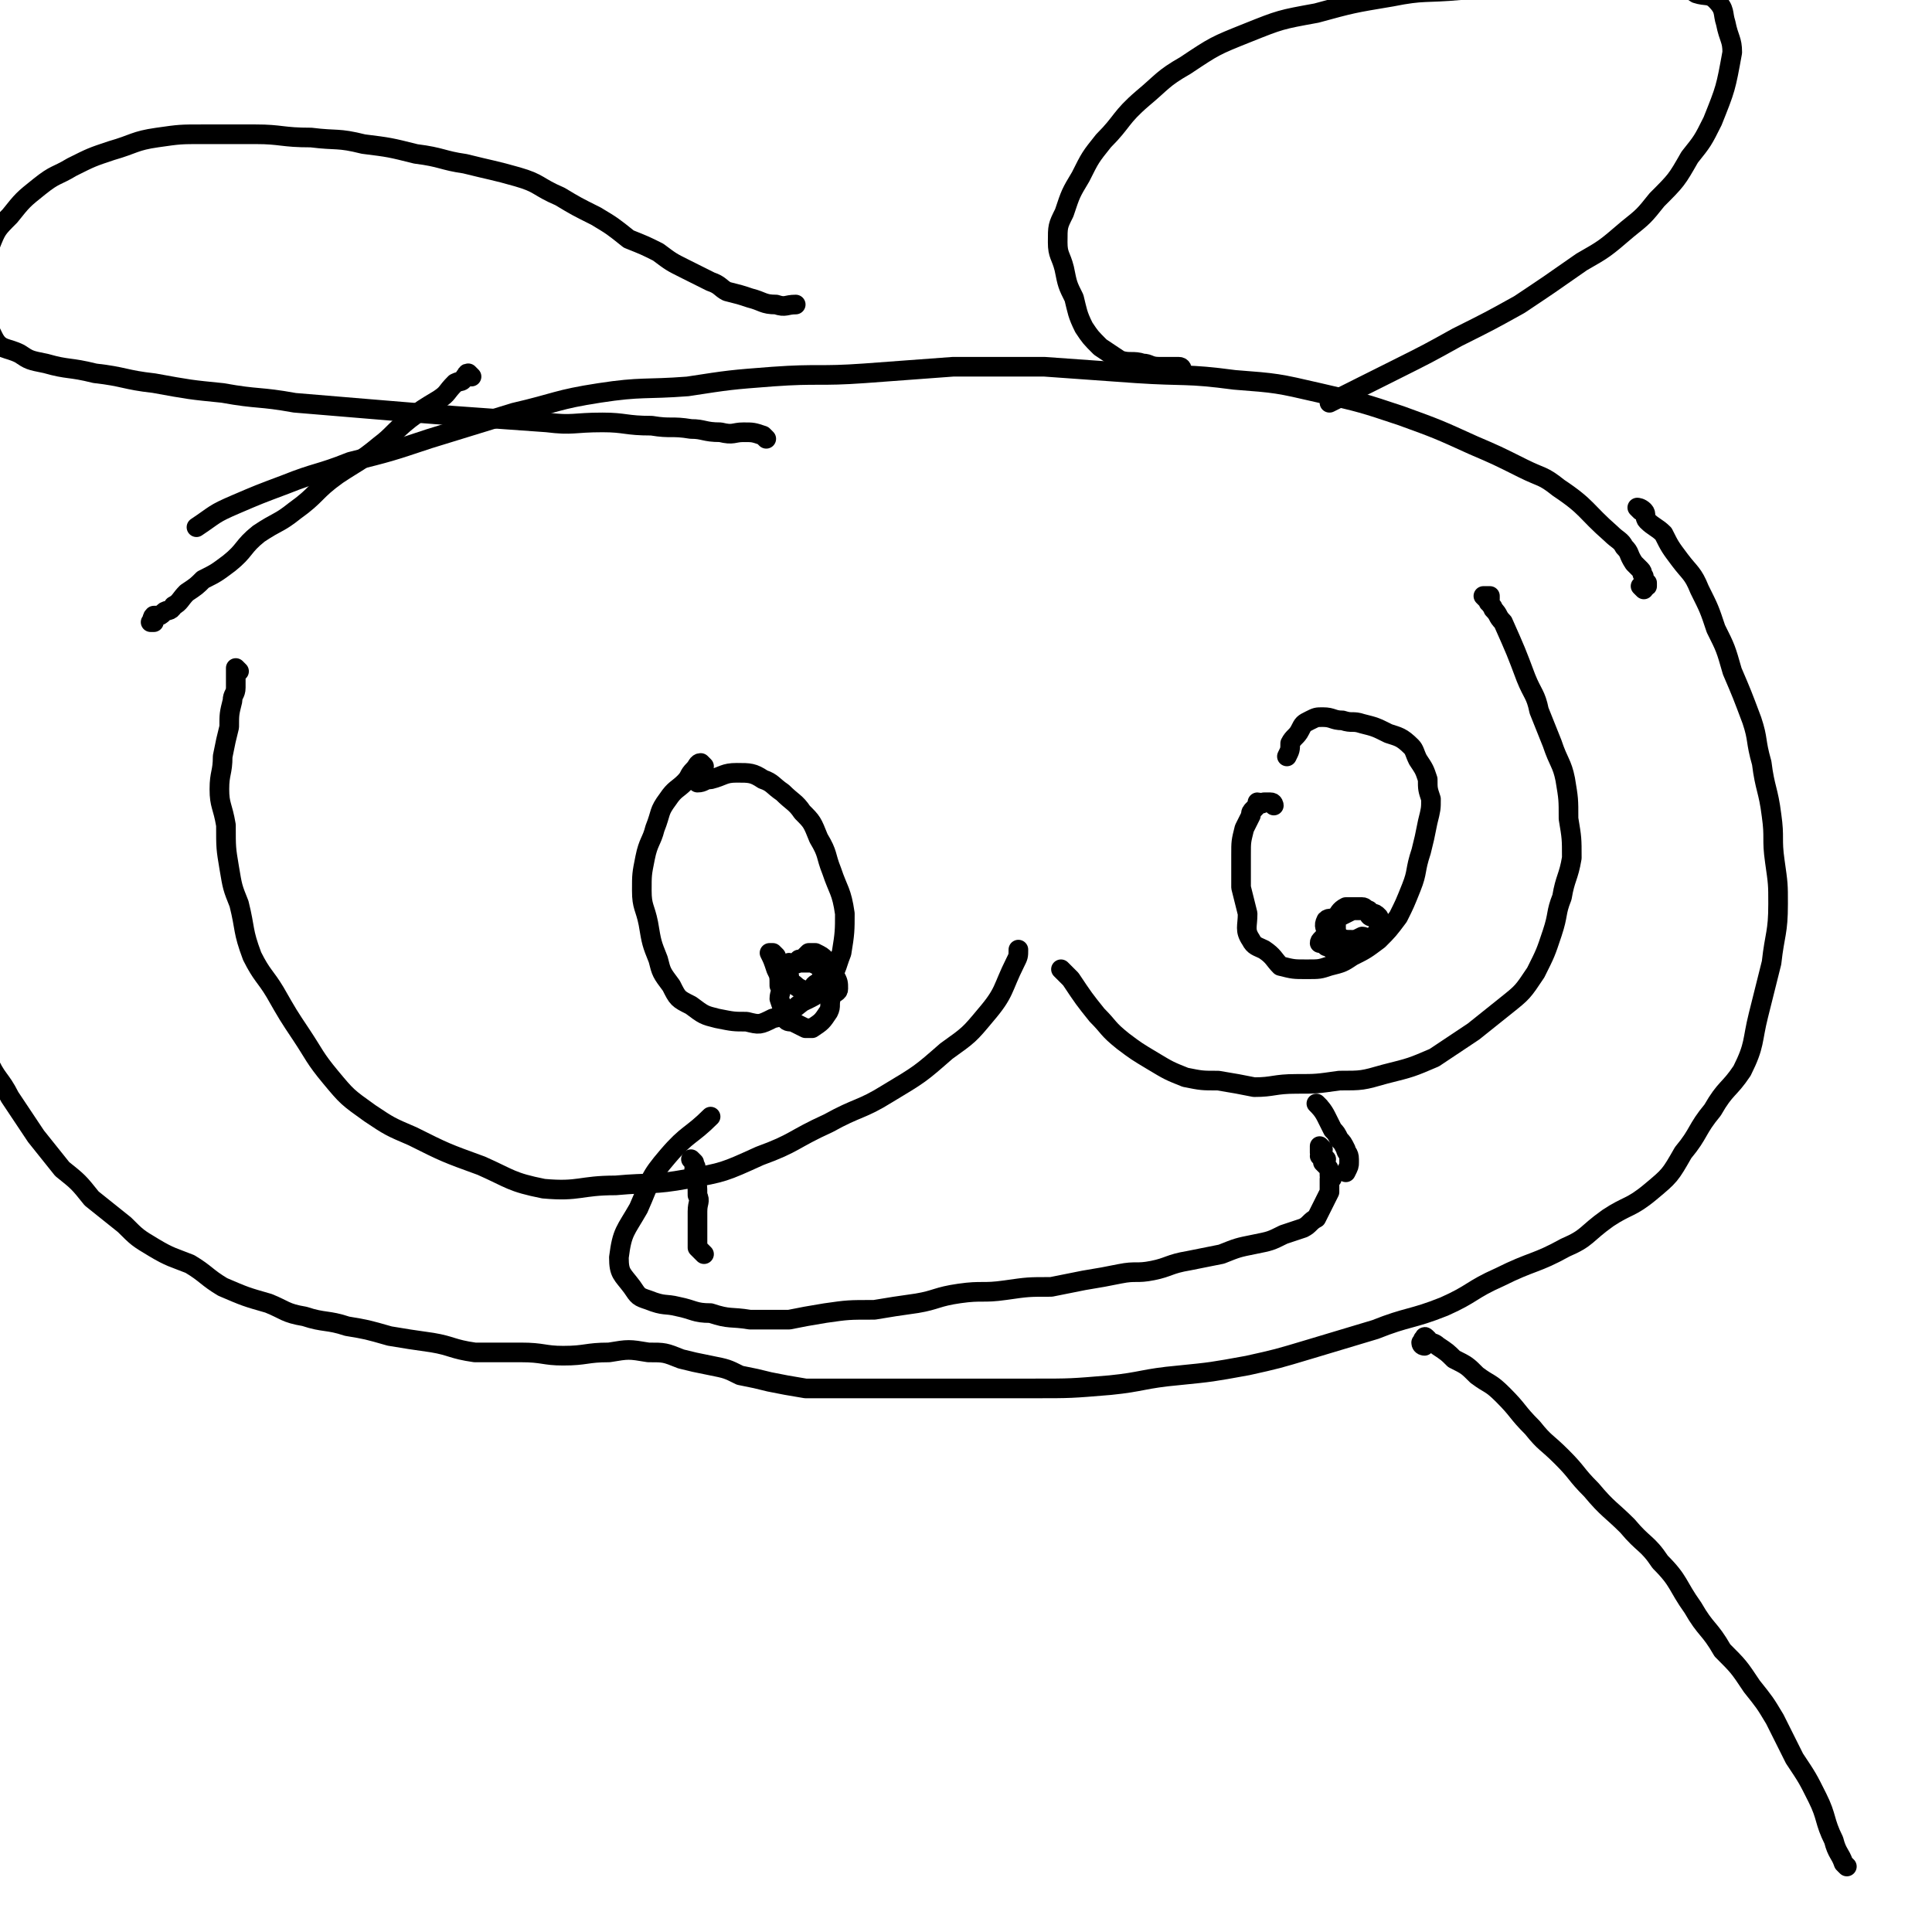
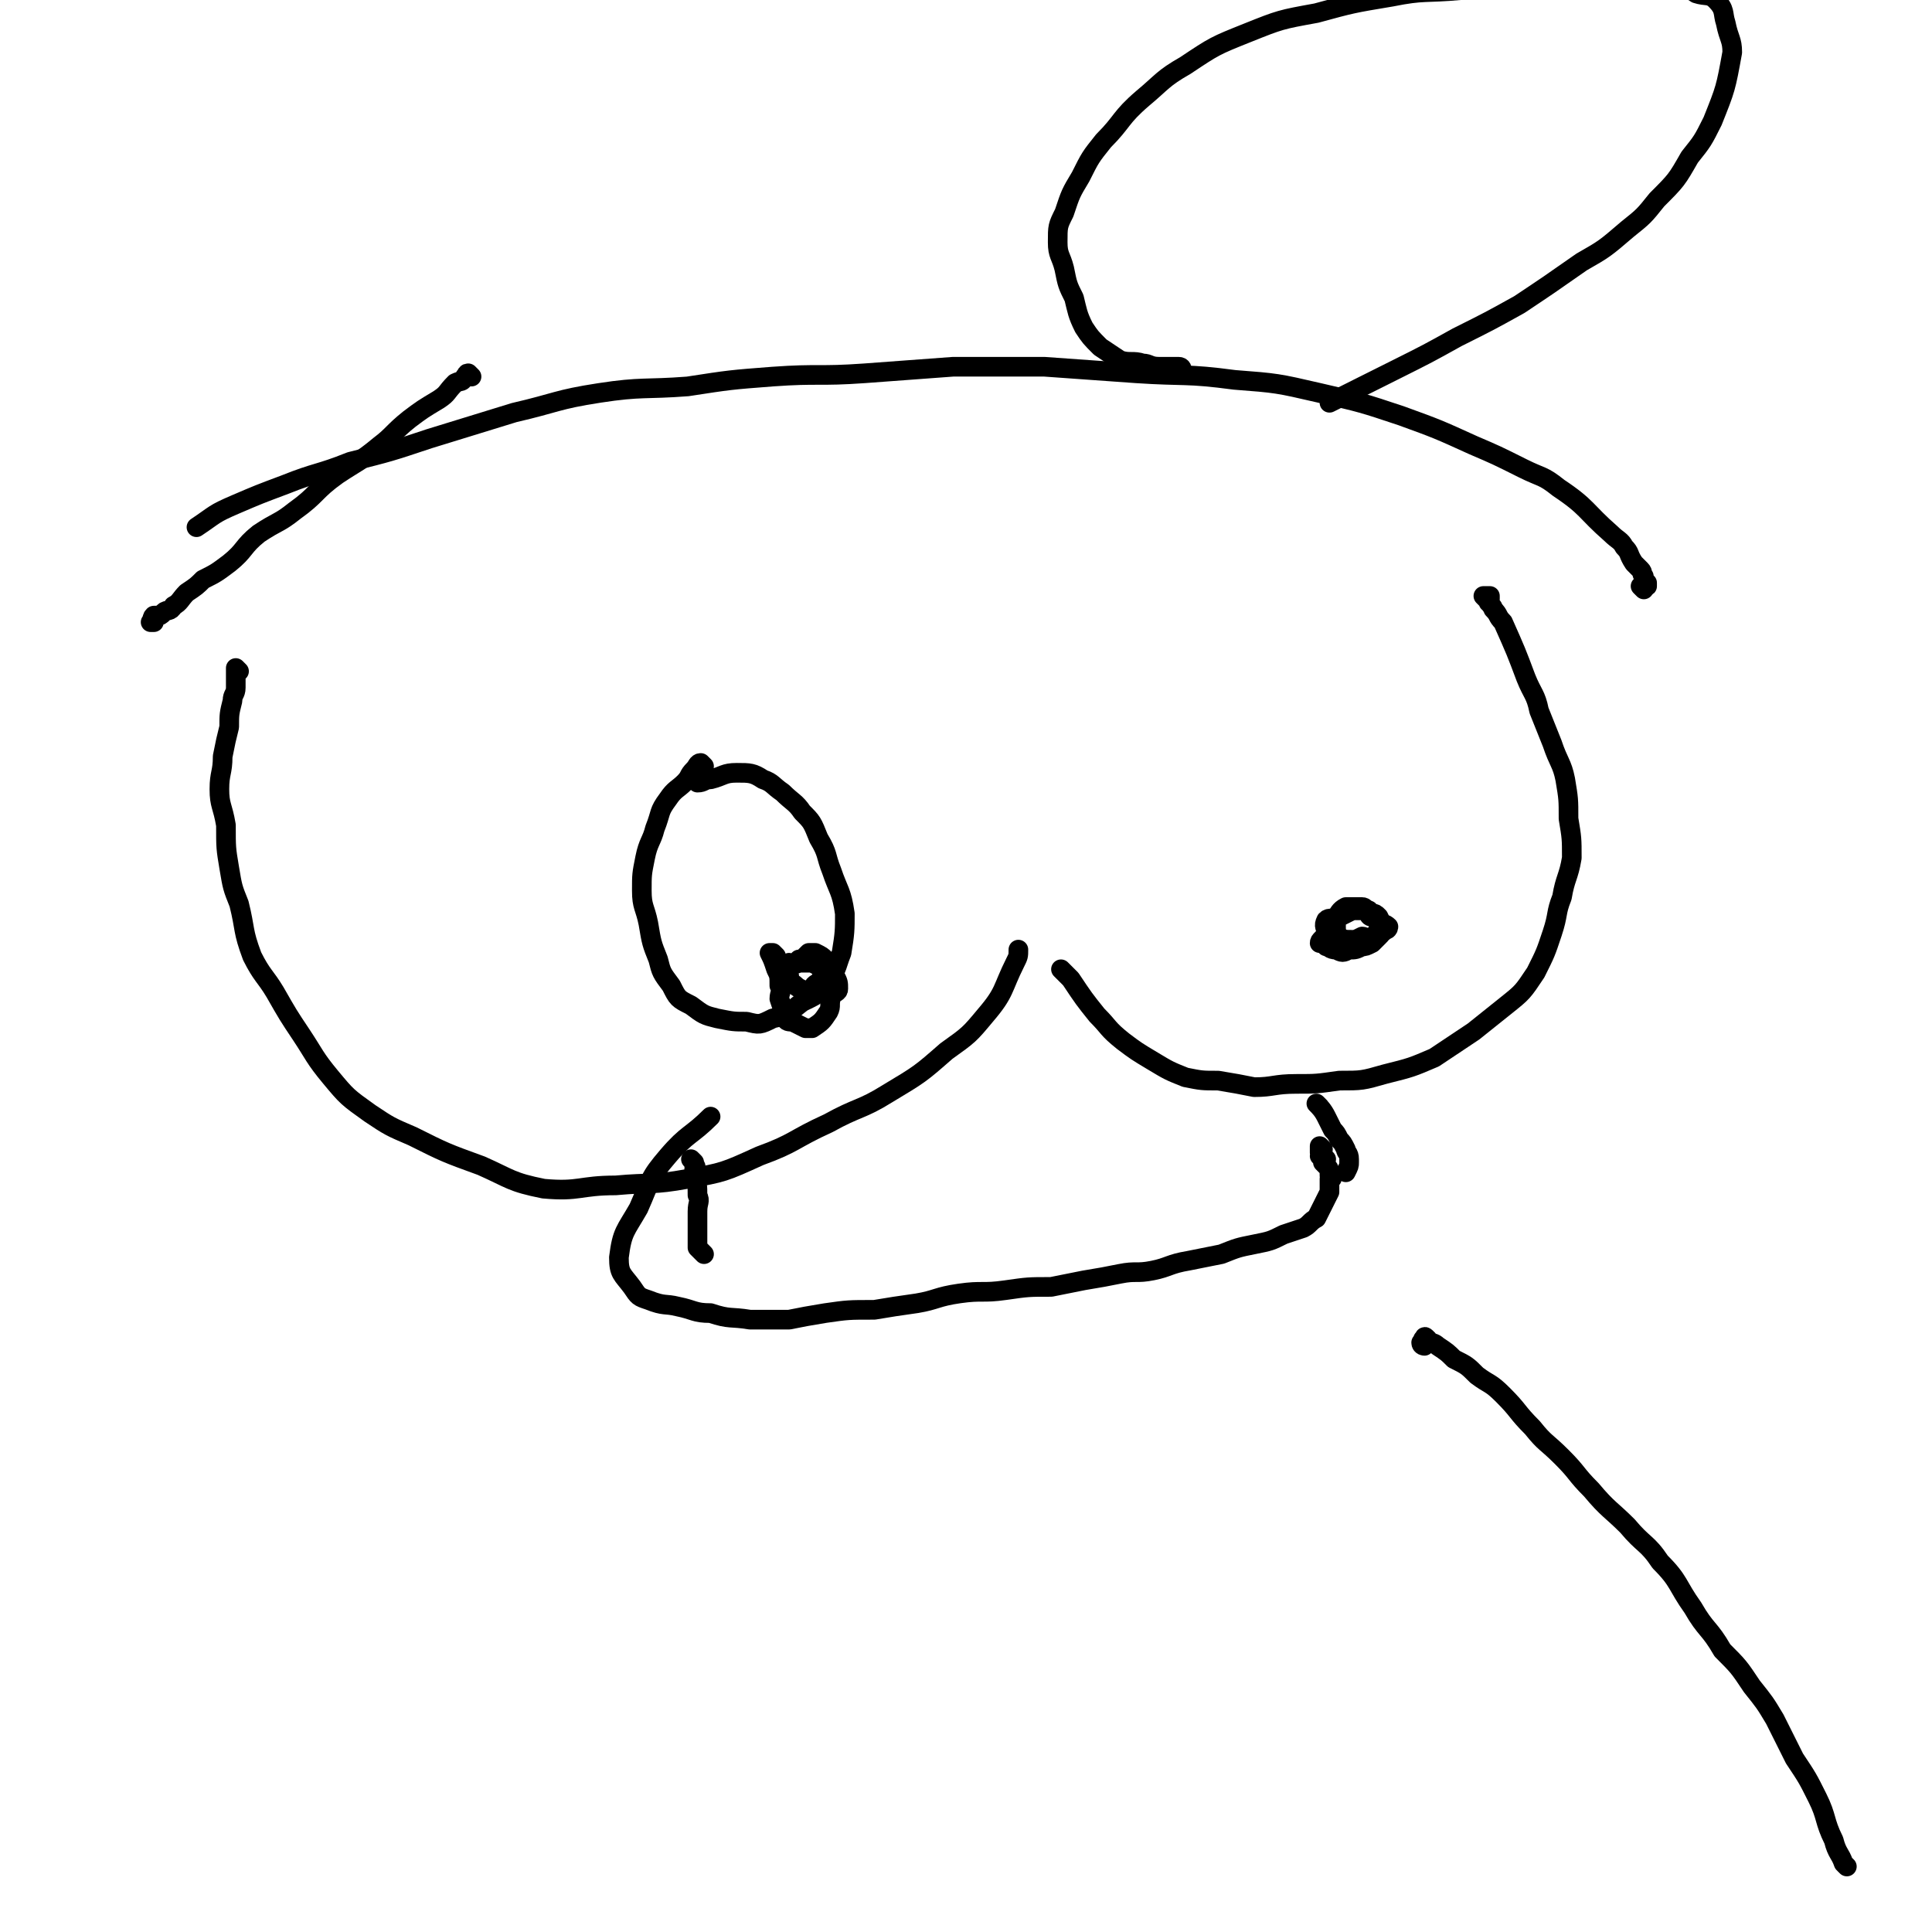
<svg xmlns="http://www.w3.org/2000/svg" viewBox="0 0 590 590" version="1.1">
  <g fill="none" stroke="#000000" stroke-width="6" stroke-linecap="round" stroke-linejoin="round">
    <path d="M144,115c0,0 -1,-1 -1,-1 -1,0 0,1 -1,1 -1,2 -1,1 -3,2 -3,3 -2,3 -5,5 -5,3 -5,3 -9,6 -5,4 -5,5 -9,8 -6,5 -7,5 -13,9 -7,5 -6,6 -13,11 -5,4 -5,3 -11,7 -5,4 -4,5 -9,9 -4,3 -4,3 -8,5 -2,2 -2,2 -5,4 -2,2 -2,3 -4,4 -1,2 -2,1 -3,2 -1,1 -1,1 -2,1 0,0 -1,0 -1,0 -1,1 0,1 0,2 -1,0 -1,0 -1,0 " />
    <path d="M454,183c0,0 -1,-1 -1,-1 0,0 1,0 2,0 0,1 0,1 0,1 0,1 -1,1 0,1 0,1 1,1 1,2 2,2 1,2 3,4 4,9 4,9 7,17 2,5 3,5 4,10 2,5 2,5 4,10 2,6 3,6 4,11 1,6 1,6 1,12 1,6 1,6 1,12 -1,6 -2,6 -3,12 -2,5 -1,5 -3,11 -2,6 -2,6 -5,12 -4,6 -4,6 -9,10 -5,4 -5,4 -10,8 -6,4 -6,4 -12,8 -7,3 -7,3 -15,5 -7,2 -7,2 -14,2 -7,1 -7,1 -13,1 -7,0 -7,1 -13,1 -5,-1 -5,-1 -11,-2 -5,0 -5,0 -10,-1 -5,-2 -5,-2 -10,-5 -5,-3 -5,-3 -9,-6 -5,-4 -4,-4 -8,-8 -4,-5 -4,-5 -8,-11 -2,-2 -2,-2 -3,-3 " />
    <path d="M73,205c0,0 -1,-1 -1,-1 0,0 0,1 0,1 0,1 0,1 0,2 0,2 0,2 0,3 0,2 -1,2 -1,4 -1,4 -1,4 -1,8 -1,4 -1,4 -2,9 0,5 -1,5 -1,10 0,5 1,5 2,11 0,7 0,7 1,13 1,6 1,6 3,11 2,8 1,8 4,16 3,6 4,6 7,11 4,7 4,7 8,13 4,6 4,7 9,13 5,6 5,6 12,11 6,4 6,4 13,7 10,5 10,5 21,9 9,4 9,5 19,7 11,1 11,-1 22,-1 11,-1 11,0 22,-2 11,-2 11,-2 22,-7 11,-4 10,-5 21,-10 9,-5 10,-4 18,-9 10,-6 10,-6 18,-13 7,-5 7,-5 12,-11 6,-7 5,-8 9,-16 1,-2 1,-2 1,-4 " />
    <path d="M403,338c0,0 -1,-1 -1,-1 1,1 2,2 3,4 1,2 1,2 2,4 1,1 1,1 2,3 1,1 1,1 2,3 0,1 1,1 1,3 0,0 0,0 0,1 0,1 0,1 -1,3 " />
    <path d="M212,355c0,0 -1,-1 -1,-1 0,0 1,1 1,2 1,0 0,1 0,1 0,1 0,1 0,2 1,3 1,3 1,6 1,2 0,2 0,5 0,2 0,2 0,5 0,1 0,1 0,3 0,1 0,1 0,3 1,1 1,1 2,2 " />
-     <path d="M501,156c0,0 -1,-1 -1,-1 0,0 1,0 2,1 1,1 0,2 1,3 2,2 3,2 5,4 2,4 2,4 5,8 3,4 4,4 6,9 3,6 3,6 5,12 3,6 3,6 5,13 3,7 3,7 6,15 2,6 1,6 3,13 1,8 2,8 3,16 1,7 0,7 1,14 1,7 1,7 1,13 0,9 -1,9 -2,18 -2,8 -2,8 -4,16 -2,8 -1,9 -5,17 -4,6 -5,5 -9,12 -5,6 -4,7 -9,13 -4,7 -4,7 -10,12 -6,5 -7,4 -13,8 -7,5 -6,6 -13,9 -9,5 -10,4 -20,9 -9,4 -8,5 -17,9 -10,4 -11,3 -21,7 -10,3 -10,3 -20,6 -10,3 -10,3 -19,5 -11,2 -11,2 -21,3 -11,1 -11,2 -21,3 -12,1 -12,1 -23,1 -11,0 -11,0 -23,0 -10,0 -10,0 -20,0 -7,0 -7,0 -14,0 -7,0 -7,0 -13,0 -6,-1 -6,-1 -11,-2 -4,-1 -4,-1 -9,-2 -4,-2 -4,-2 -9,-3 -5,-1 -5,-1 -9,-2 -5,-2 -5,-2 -10,-2 -6,-1 -6,-1 -12,0 -7,0 -7,1 -14,1 -6,0 -6,-1 -13,-1 -7,0 -7,0 -14,0 -7,-1 -7,-2 -13,-3 -7,-1 -7,-1 -13,-2 -7,-2 -7,-2 -13,-3 -6,-2 -7,-1 -13,-3 -6,-1 -6,-2 -11,-4 -7,-2 -7,-2 -14,-5 -5,-3 -5,-4 -10,-7 -5,-2 -6,-2 -11,-5 -5,-3 -5,-3 -9,-7 -5,-4 -5,-4 -10,-8 -4,-5 -4,-5 -9,-9 -4,-5 -4,-5 -8,-10 -4,-6 -4,-6 -8,-12 -3,-6 -4,-5 -7,-12 -5,-12 -5,-12 -10,-25 -2,-5 -2,-6 -3,-12 -1,-5 -2,-5 -3,-11 0,-10 0,-10 0,-20 0,-4 0,-4 0,-9 " />
    <path d="M435,411c0,0 -1,0 -1,-1 0,0 0,0 1,-1 0,0 -1,0 0,0 0,-1 0,-1 1,0 0,0 0,0 0,1 1,0 2,0 3,1 3,2 3,2 5,4 4,2 4,2 7,5 4,3 4,2 8,6 5,5 4,5 9,10 4,5 4,4 9,9 5,5 4,5 9,10 5,6 6,6 11,11 5,6 6,5 10,11 6,6 5,7 10,14 4,7 5,6 9,13 5,5 5,5 9,11 4,5 4,5 7,10 3,6 3,6 6,12 4,6 4,6 7,12 3,6 2,7 5,13 1,4 2,4 3,7 1,1 1,1 1,1 " />
-     <path d="M389,246c0,0 0,-1 -1,-1 -1,0 -1,0 -2,0 -1,1 -1,0 -2,0 0,1 0,1 -1,2 -1,1 -1,1 -1,2 -1,2 -1,2 -2,4 -1,4 -1,4 -1,8 0,5 0,5 0,10 1,4 1,4 2,8 0,4 -1,5 1,8 1,2 2,2 4,3 3,2 3,3 5,5 4,1 4,1 8,1 4,0 4,0 7,-1 4,-1 4,-1 7,-3 4,-2 4,-2 8,-5 3,-3 3,-3 6,-7 2,-4 2,-4 4,-9 2,-5 1,-5 3,-11 1,-4 1,-4 2,-9 1,-4 1,-4 1,-7 -1,-3 -1,-3 -1,-6 -1,-3 -1,-3 -3,-6 -1,-2 -1,-3 -2,-4 -3,-3 -4,-3 -7,-4 -4,-2 -4,-2 -8,-3 -3,-1 -3,0 -6,-1 -3,0 -3,-1 -6,-1 -2,0 -2,0 -4,1 -2,1 -2,1 -3,3 -1,2 -2,2 -3,4 0,2 0,2 -1,4 " />
    <path d="M215,234c0,0 -1,-1 -1,-1 -1,0 -1,1 -2,2 -2,2 -1,2 -3,4 -2,2 -3,2 -5,5 -3,4 -2,4 -4,9 -1,4 -2,4 -3,9 -1,5 -1,5 -1,10 0,5 1,5 2,10 1,6 1,6 3,11 1,4 1,4 4,8 2,4 2,4 6,6 4,3 4,3 8,4 5,1 5,1 9,1 4,1 4,1 8,-1 5,-1 5,-2 9,-5 4,-2 5,-2 7,-6 4,-4 3,-4 5,-9 1,-6 1,-7 1,-12 -1,-7 -2,-7 -4,-13 -2,-5 -1,-5 -4,-10 -2,-5 -2,-5 -5,-8 -2,-3 -3,-3 -6,-6 -3,-2 -3,-3 -6,-4 -3,-2 -4,-2 -8,-2 -4,0 -4,1 -8,2 -2,0 -2,1 -4,1 " />
    <path d="M237,292c0,0 -1,-1 -1,-1 0,0 -1,0 -1,0 1,2 1,2 2,5 1,2 1,2 1,5 1,2 0,2 0,4 1,3 1,3 2,6 0,1 1,1 2,1 2,1 2,1 4,2 1,0 1,0 2,0 3,-2 3,-2 5,-5 1,-2 0,-2 1,-5 1,-1 2,-1 2,-2 0,-2 0,-2 -1,-4 -1,-1 -2,-1 -4,-2 -1,-1 -1,-1 -3,-2 -2,0 -2,0 -4,0 -2,1 -2,0 -3,0 -1,1 -2,1 -2,2 0,1 1,1 2,2 0,1 -1,1 -1,1 1,1 2,1 3,2 1,1 2,1 3,2 0,0 0,0 1,0 2,-2 1,-2 3,-3 1,-1 1,-1 1,-2 1,-1 2,-1 2,-2 0,-2 0,-2 -1,-3 -1,-1 -1,-1 -3,-2 -1,0 -1,0 -2,0 -1,1 -1,1 -2,2 0,0 0,0 -1,0 " />
    <path d="M419,280c0,0 -1,0 -1,-1 0,0 0,0 0,-1 -1,0 -1,-1 -2,-1 -2,0 -3,0 -5,0 -2,1 -2,2 -3,3 -1,1 -2,0 -3,1 -1,2 0,2 0,4 -1,2 -2,2 -2,3 0,0 1,0 2,1 1,0 1,1 3,1 2,1 2,1 4,0 2,0 2,0 4,-1 1,0 1,0 3,-1 1,-1 1,-1 2,-2 1,-1 1,-1 1,-2 0,-2 0,-2 -1,-4 -1,-1 -1,-1 -2,-1 -1,-1 -1,0 -2,-1 -2,0 -2,0 -4,0 -2,1 -2,1 -4,2 -1,1 -1,1 -1,3 0,1 0,2 1,3 1,1 2,1 4,1 1,0 1,0 3,-1 1,0 1,1 3,0 1,0 1,0 2,-1 1,0 1,0 2,-1 1,0 1,-1 1,-1 -1,-1 -2,-1 -3,-1 0,0 0,1 0,1 " />
    <path d="M404,351c0,0 -1,-1 -1,-1 0,0 0,1 0,2 1,0 0,0 0,1 1,0 1,0 2,1 0,0 -1,0 -1,1 1,1 1,1 1,1 1,1 1,1 1,3 1,1 1,1 0,1 0,2 0,2 0,4 -1,2 -1,2 -2,4 -1,2 -1,2 -2,4 -2,1 -2,2 -4,3 -3,1 -3,1 -6,2 -4,2 -4,2 -9,3 -5,1 -5,1 -10,3 -5,1 -5,1 -10,2 -6,1 -6,2 -11,3 -5,1 -5,0 -10,1 -5,1 -5,1 -11,2 -5,1 -5,1 -10,2 -7,0 -7,0 -14,1 -7,1 -7,0 -14,1 -7,1 -7,2 -13,3 -7,1 -7,1 -13,2 -8,0 -8,0 -15,1 -6,1 -6,1 -11,2 -6,0 -6,0 -12,0 -6,-1 -6,0 -12,-2 -5,0 -5,-1 -10,-2 -4,-1 -4,0 -9,-2 -3,-1 -3,-1 -5,-4 -3,-4 -4,-4 -4,-9 1,-8 2,-8 6,-15 4,-9 3,-9 9,-16 6,-7 7,-6 13,-12 " />
    <path d="M502,180c0,0 -1,-1 -1,-1 0,0 1,1 2,0 0,0 0,-1 0,-1 -1,-1 -1,-1 -1,-2 -1,-1 0,-1 -1,-2 -1,-1 -1,-1 -2,-2 -2,-3 -1,-3 -3,-5 -1,-2 -2,-2 -4,-4 -8,-7 -7,-8 -16,-14 -5,-4 -5,-3 -11,-6 -8,-4 -8,-4 -15,-7 -11,-5 -11,-5 -22,-9 -12,-4 -12,-4 -25,-7 -13,-3 -13,-3 -26,-4 -15,-2 -15,-1 -30,-2 -14,-1 -14,-1 -28,-2 -14,0 -14,0 -28,0 -14,1 -13,1 -27,2 -14,1 -14,0 -28,1 -13,1 -13,1 -26,3 -13,1 -14,0 -27,2 -13,2 -13,3 -26,6 -13,4 -13,4 -26,8 -12,4 -12,4 -24,7 -10,4 -10,3 -20,7 -8,3 -8,3 -15,6 -7,3 -6,3 -12,7 " />
-     <path d="M234,134c0,0 -1,-1 -1,-1 -3,-1 -3,-1 -6,-1 -3,0 -3,1 -7,0 -5,0 -5,-1 -9,-1 -6,-1 -6,0 -12,-1 -8,0 -8,-1 -15,-1 -9,0 -9,1 -17,0 -14,-1 -14,-1 -28,-2 -13,-1 -13,-1 -25,-2 -12,-1 -12,-1 -24,-2 -11,-2 -11,-1 -22,-3 -10,-1 -10,-1 -21,-3 -9,-1 -9,-2 -18,-3 -8,-2 -8,-1 -15,-3 -5,-1 -5,-1 -8,-3 -4,-2 -6,-1 -8,-5 -4,-8 -4,-9 -4,-18 0,-5 0,-5 3,-10 2,-5 2,-5 6,-9 4,-5 4,-5 9,-9 5,-4 5,-3 10,-6 6,-3 6,-3 12,-5 7,-2 7,-3 14,-4 7,-1 7,-1 14,-1 8,0 8,0 16,0 8,0 8,1 17,1 8,1 8,0 16,2 8,1 8,1 16,3 8,1 8,2 15,3 8,2 9,2 16,4 7,2 6,3 13,6 5,3 5,3 11,6 5,3 5,3 10,7 5,2 5,2 9,4 4,3 4,3 8,5 4,2 4,2 8,4 3,1 3,2 5,3 4,1 4,1 7,2 4,1 4,2 8,2 3,1 3,0 6,0 " />
    <path d="M361,113c0,0 0,-1 -1,-1 -1,0 -1,0 -2,0 -2,0 -2,0 -4,0 -3,0 -3,-1 -5,-1 -3,-1 -4,0 -7,-1 -3,-2 -3,-2 -6,-4 -3,-3 -3,-3 -5,-6 -2,-4 -2,-5 -3,-9 -2,-4 -2,-4 -3,-9 -1,-4 -2,-4 -2,-8 0,-5 0,-5 2,-9 2,-6 2,-6 5,-11 3,-6 3,-6 7,-11 6,-6 5,-7 12,-13 6,-5 6,-6 13,-10 9,-6 9,-6 19,-10 10,-4 10,-4 21,-6 11,-3 11,-3 23,-5 10,-2 10,-1 21,-2 10,0 10,-1 21,-1 9,0 9,0 19,0 7,0 7,-1 15,-1 5,0 5,-1 10,0 4,1 4,1 7,3 3,1 4,0 6,2 3,3 2,4 3,7 1,5 2,5 2,9 -2,11 -2,11 -6,21 -3,6 -3,6 -7,11 -4,7 -4,7 -10,13 -4,5 -4,5 -9,9 -7,6 -7,6 -14,10 -10,7 -10,7 -19,13 -9,5 -9,5 -19,10 -9,5 -9,5 -19,10 -10,5 -10,5 -20,10 " />
  </g>
</svg>